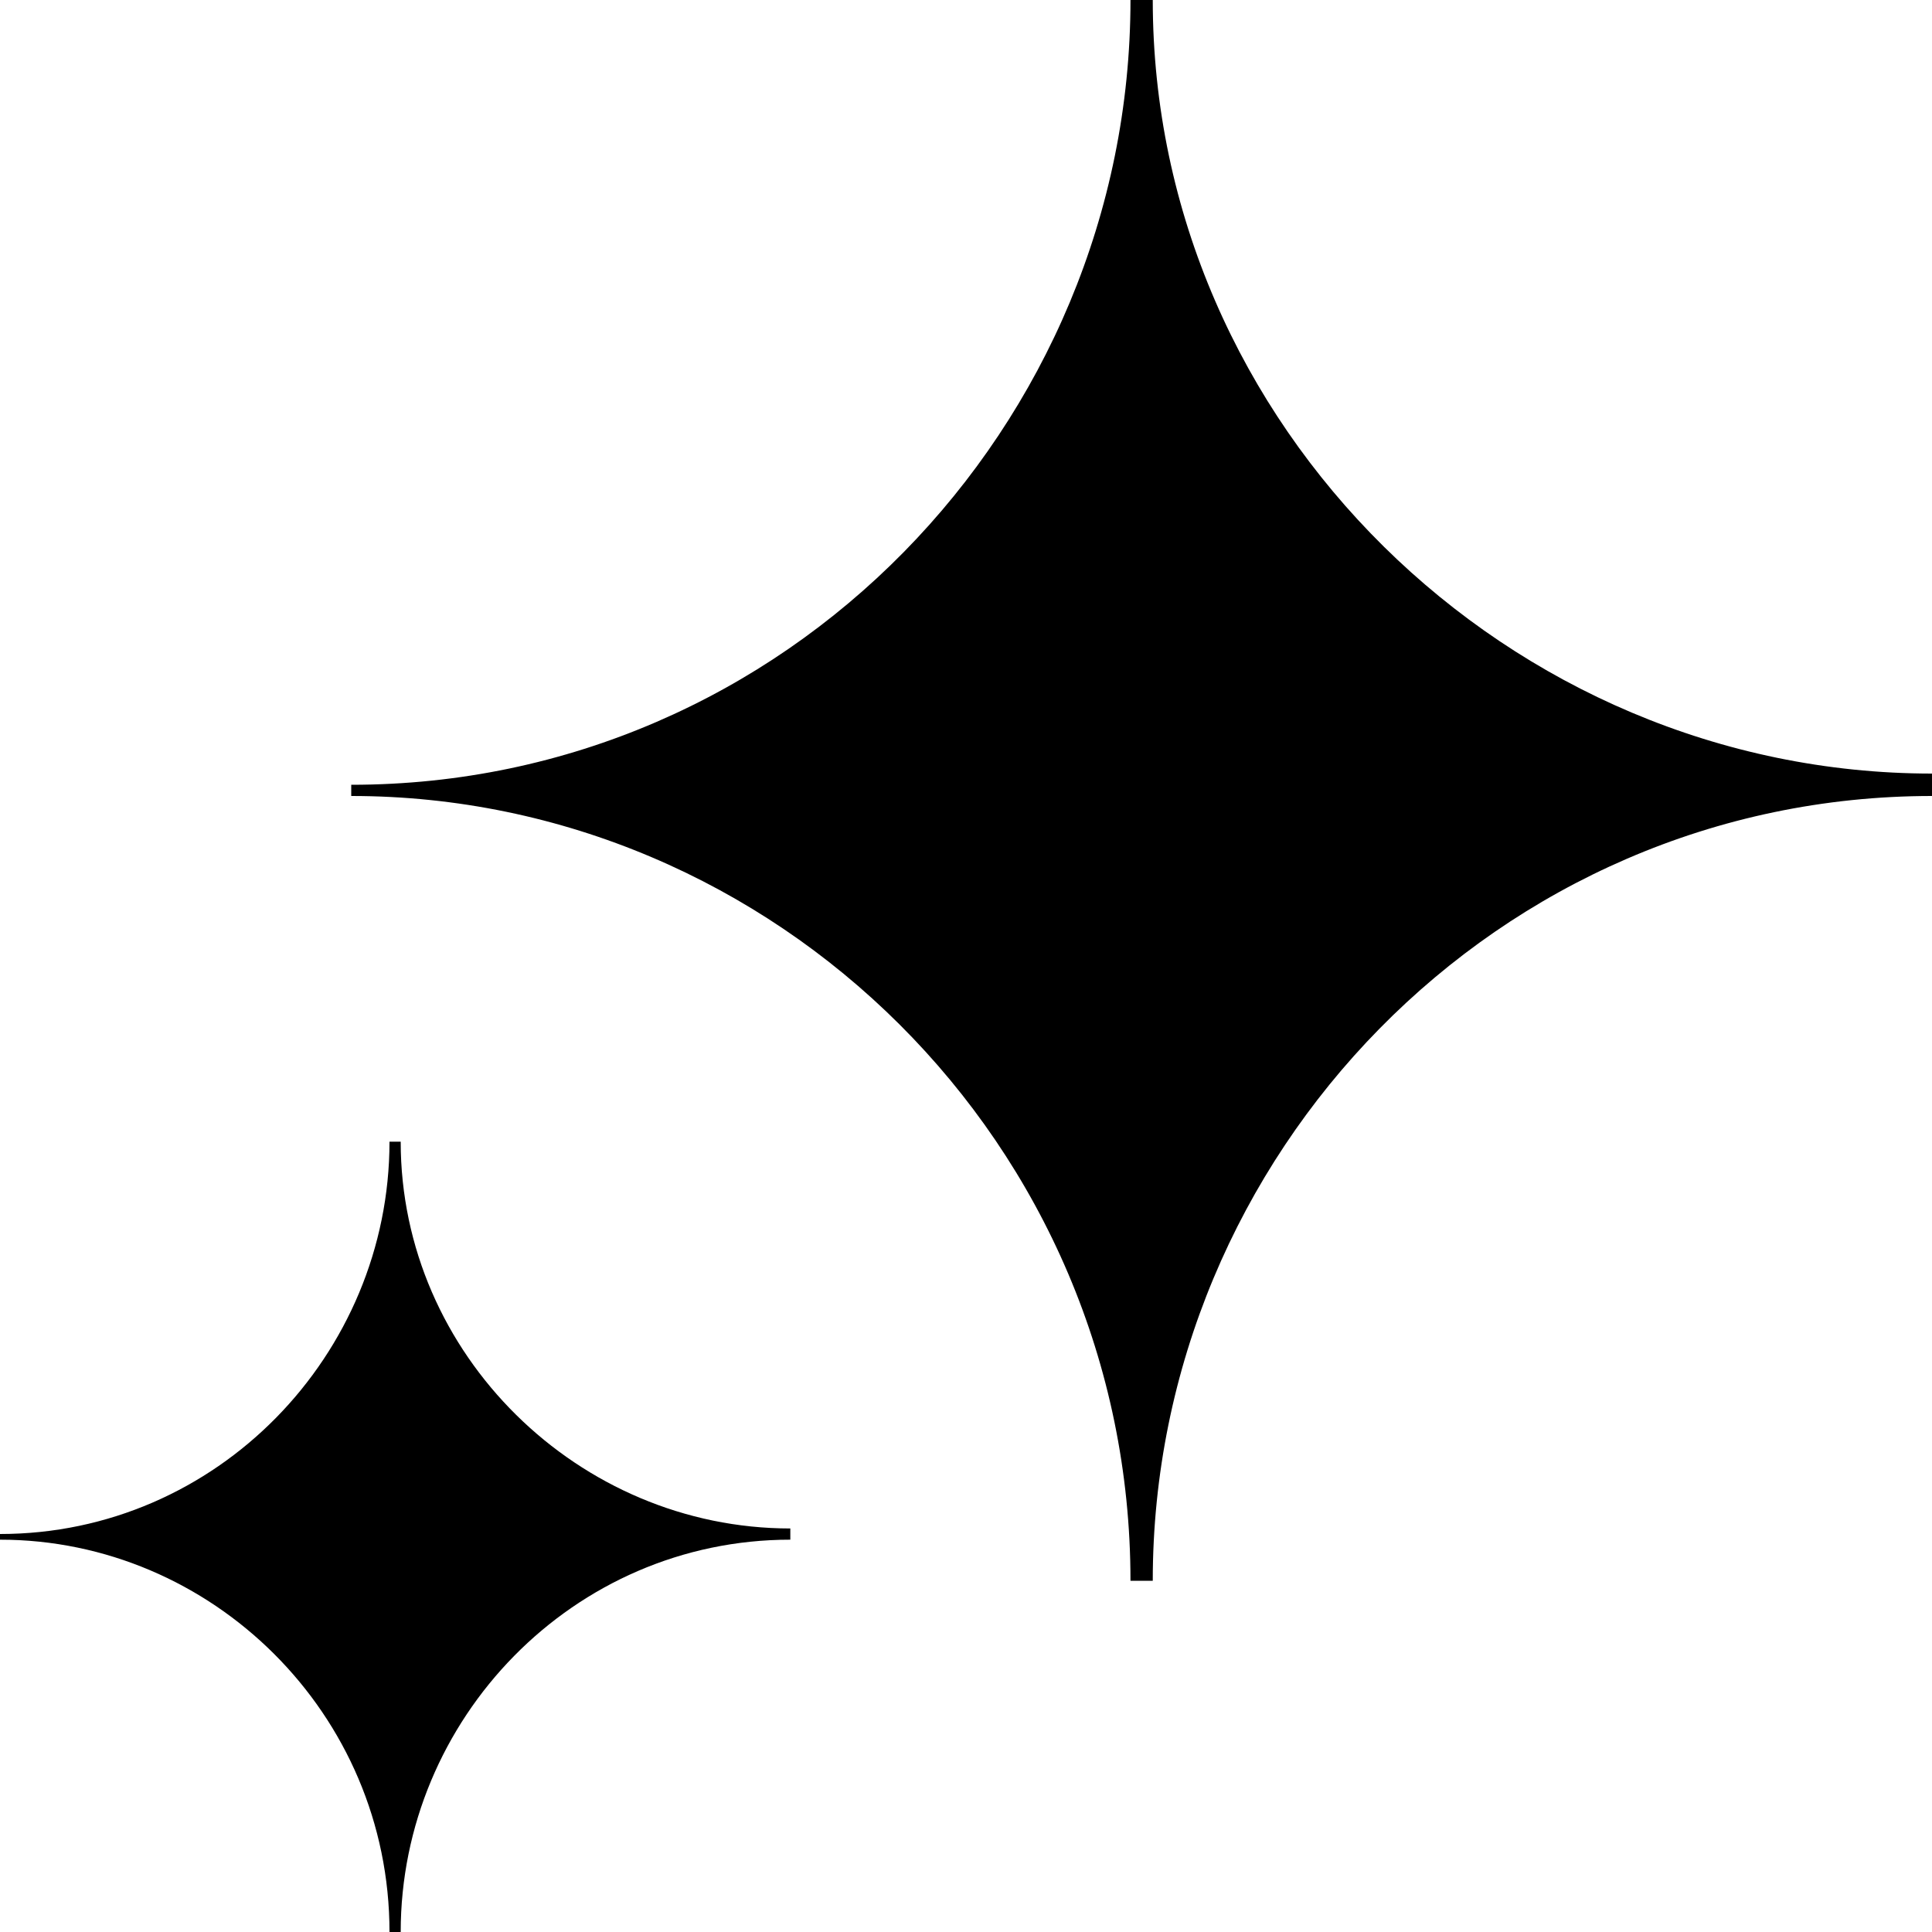
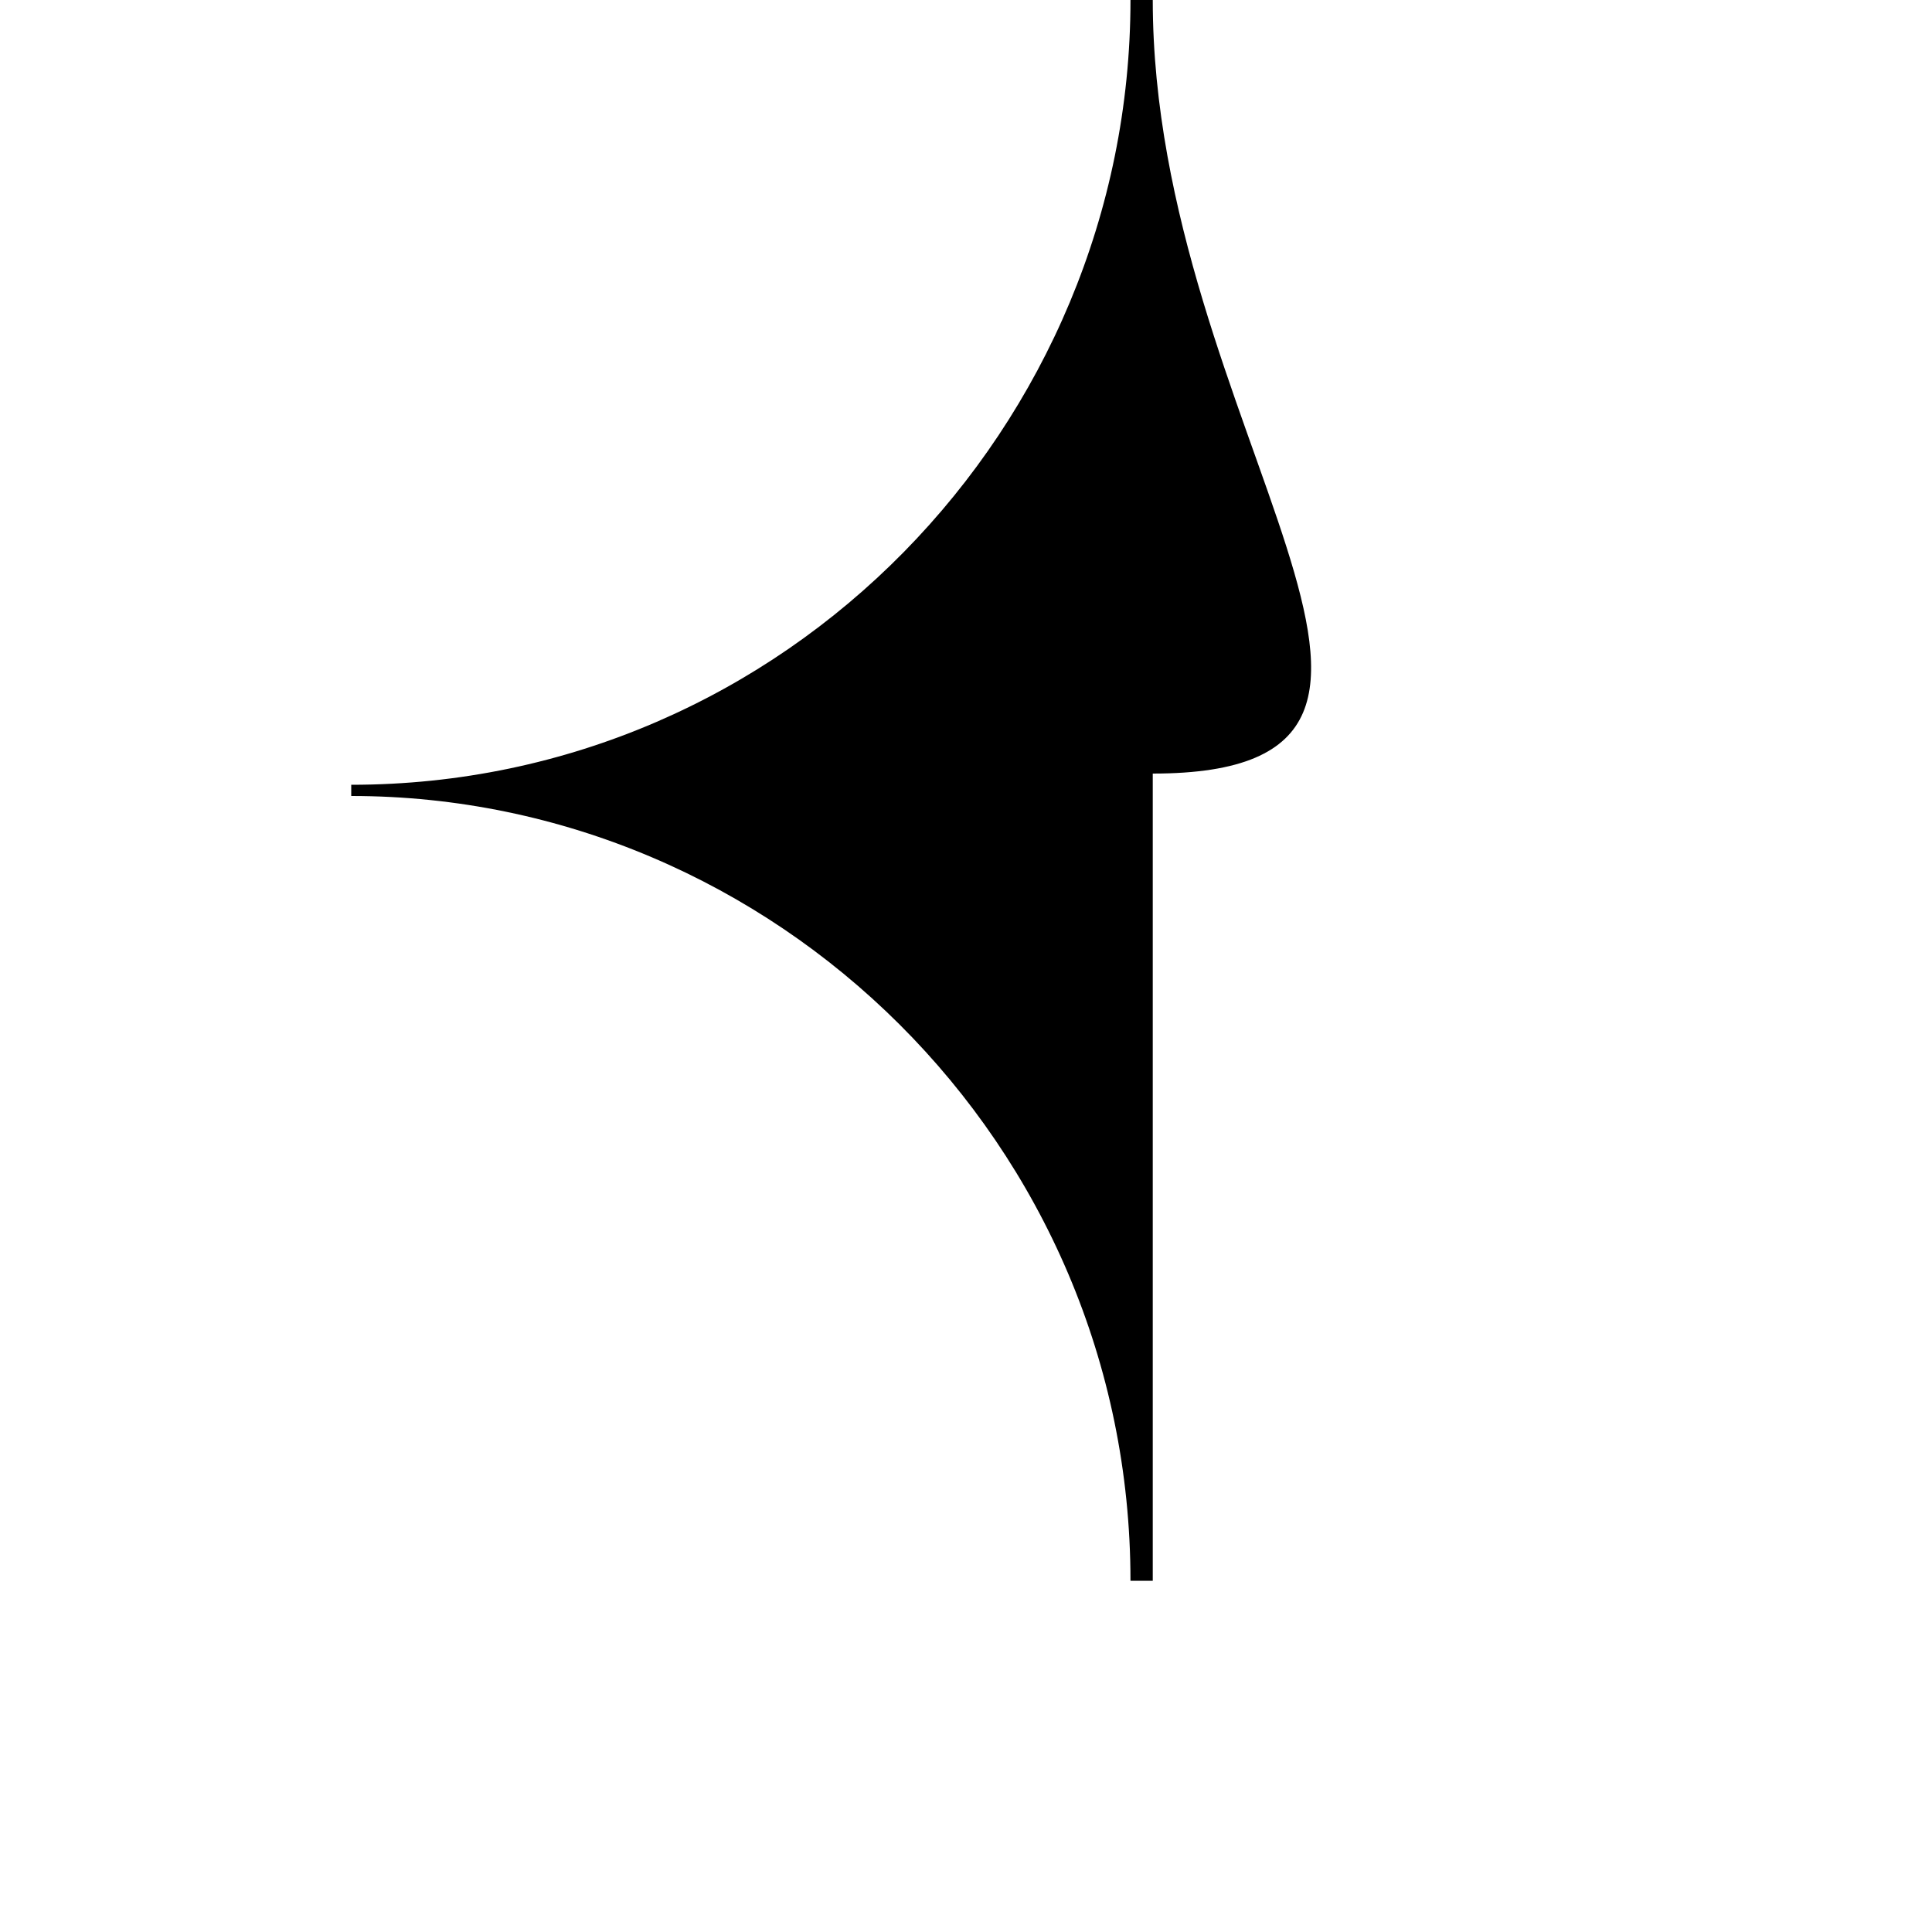
<svg xmlns="http://www.w3.org/2000/svg" width="15" height="15" viewBox="0 0 15 15" fill="none">
-   <path d="M8.95 -1.52588e-05H8.777C8.777 3.308 6.098 6.093 2.727 6.093V6.18C6.011 6.18 8.777 8.878 8.777 12.273H8.95C8.95 8.965 11.629 6.18 15 6.18V6.006C11.716 6.006 8.95 3.308 8.95 -1.52588e-05Z" fill="black" />
-   <path d="M3.111 8.864H3.024C3.024 10.517 1.685 11.91 -0 11.91V11.954C1.642 11.954 3.024 13.303 3.024 15H3.111C3.111 13.346 4.451 11.954 6.136 11.954V11.867C4.494 11.867 3.111 10.517 3.111 8.864Z" fill="black" />
+   <path d="M8.95 -1.52588e-05H8.777C8.777 3.308 6.098 6.093 2.727 6.093V6.18C6.011 6.18 8.777 8.878 8.777 12.273H8.95V6.006C11.716 6.006 8.95 3.308 8.95 -1.52588e-05Z" fill="black" />
</svg>